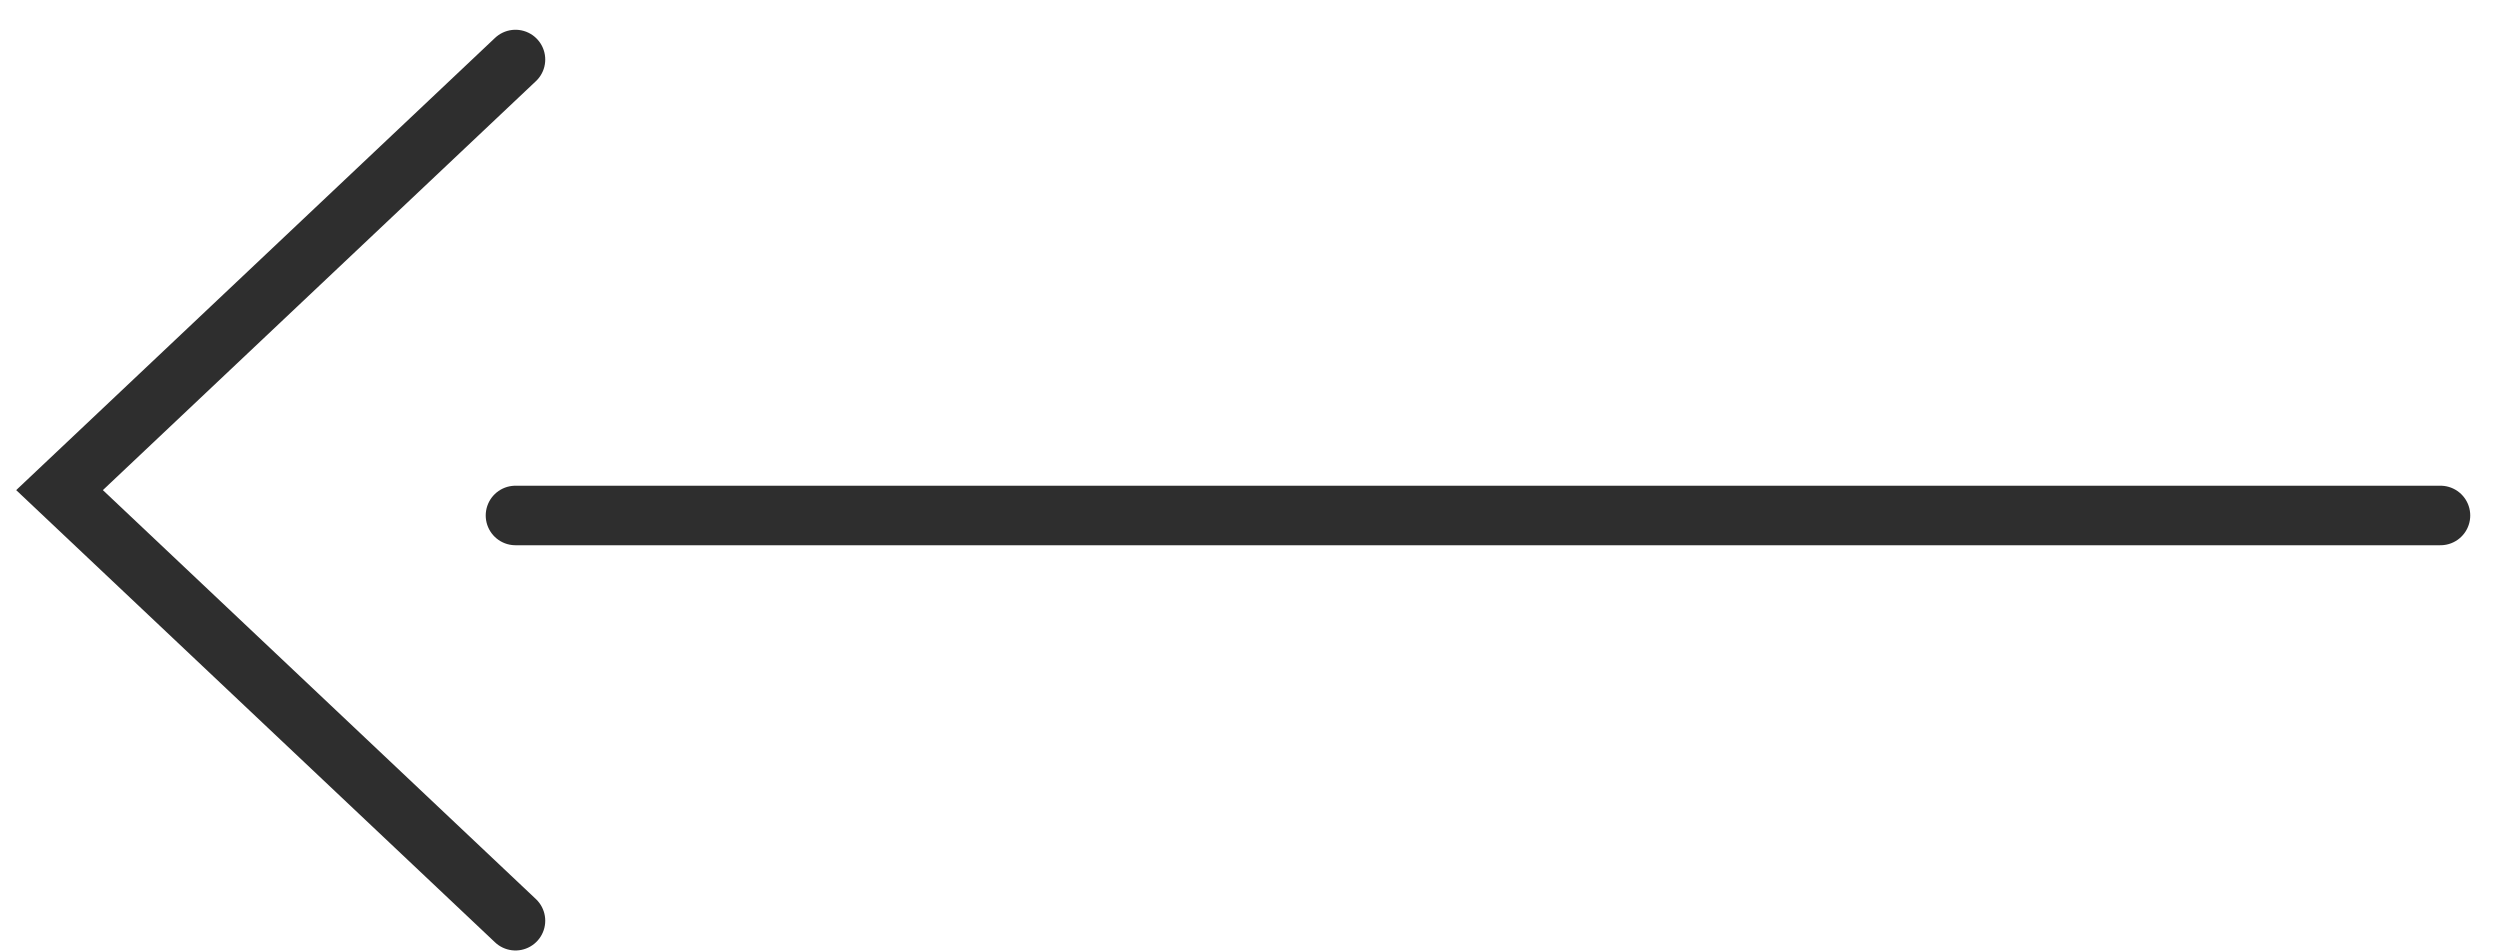
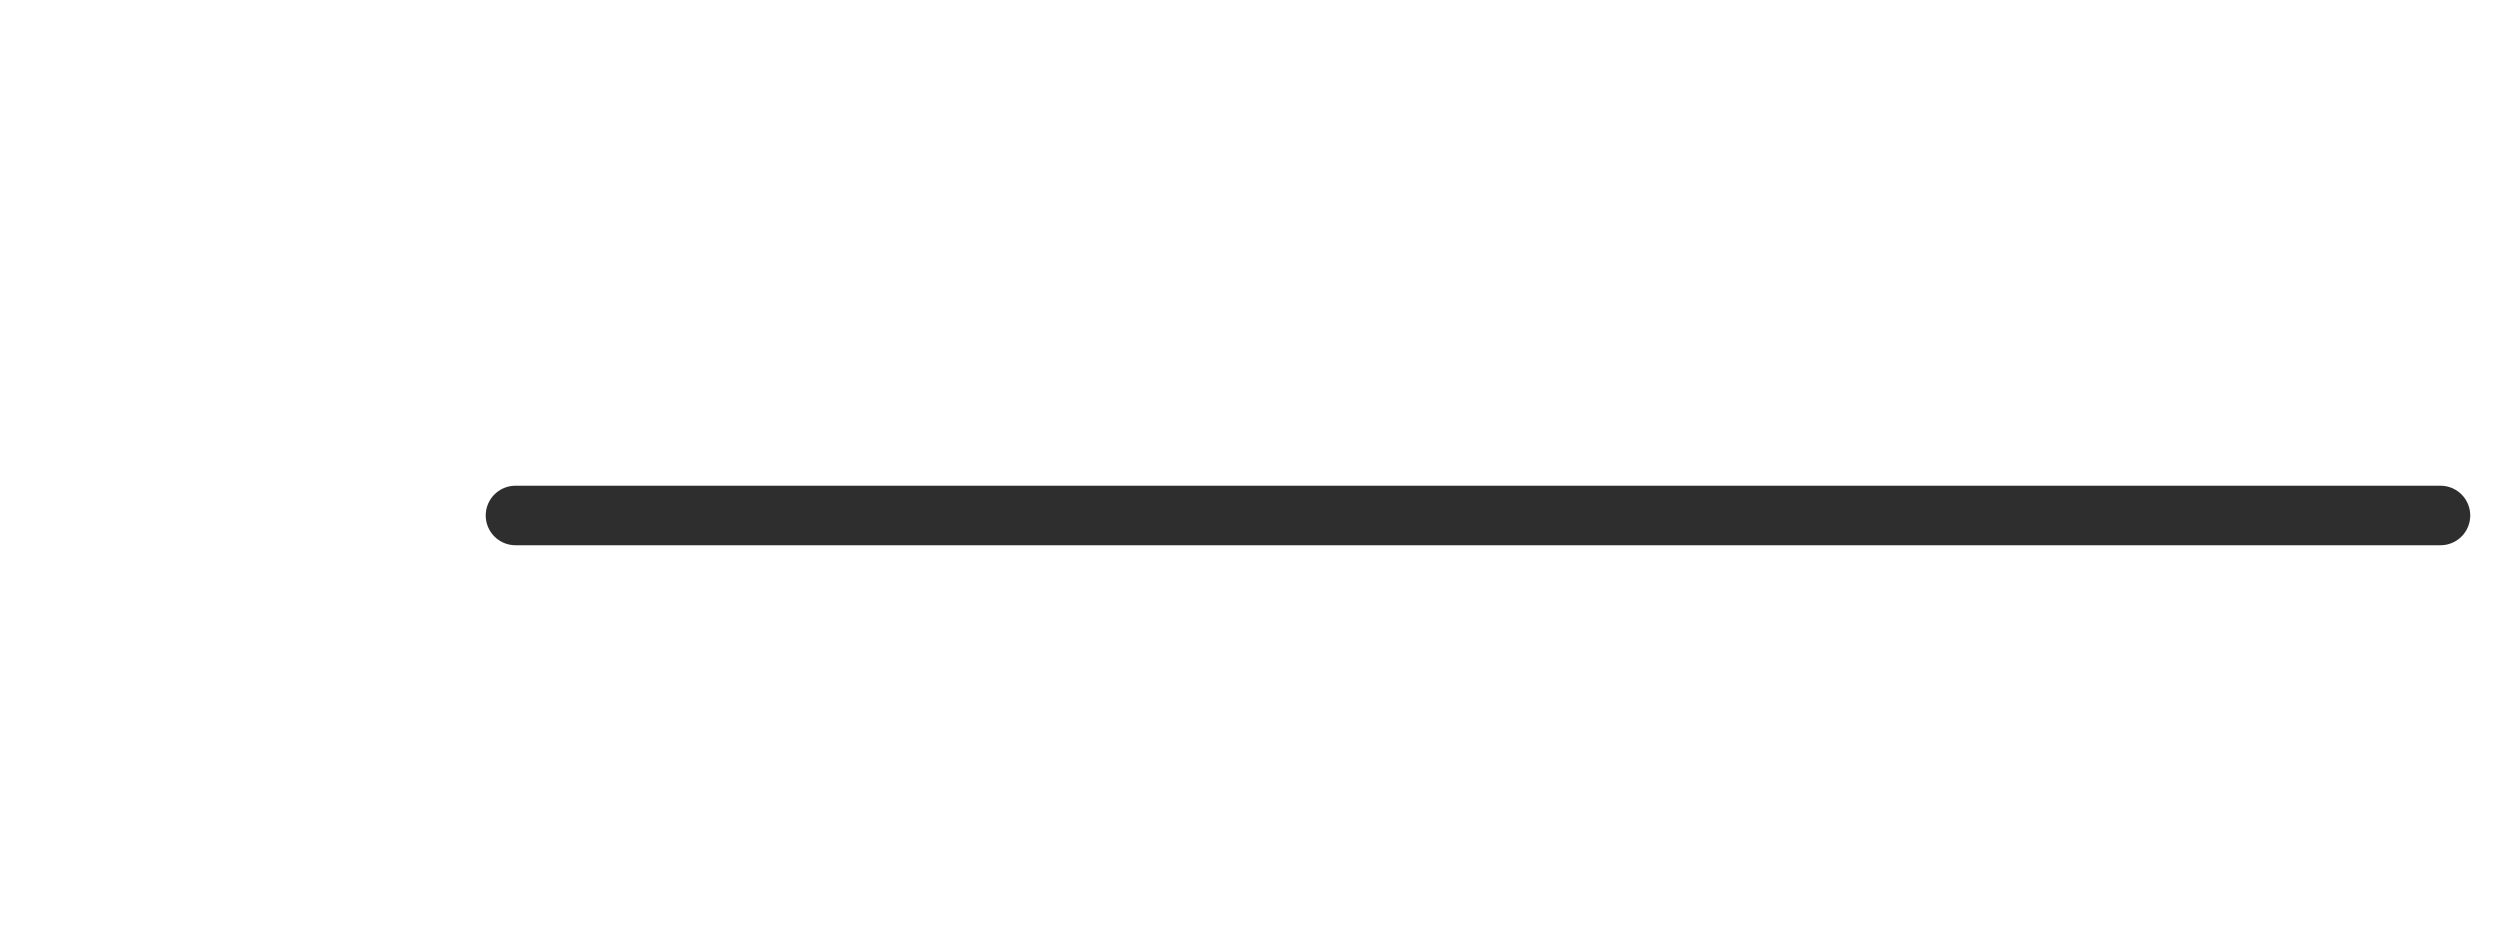
<svg xmlns="http://www.w3.org/2000/svg" width="42" height="16" viewBox="0 0 42 16" fill="none">
  <path d="M41 8.66L8.66 8.66" stroke="#2E2E2E" stroke-linecap="round" />
-   <path d="M8.66 15.468L1 8.234L8.66 1" stroke="#2E2E2E" stroke-linecap="round" />
</svg>